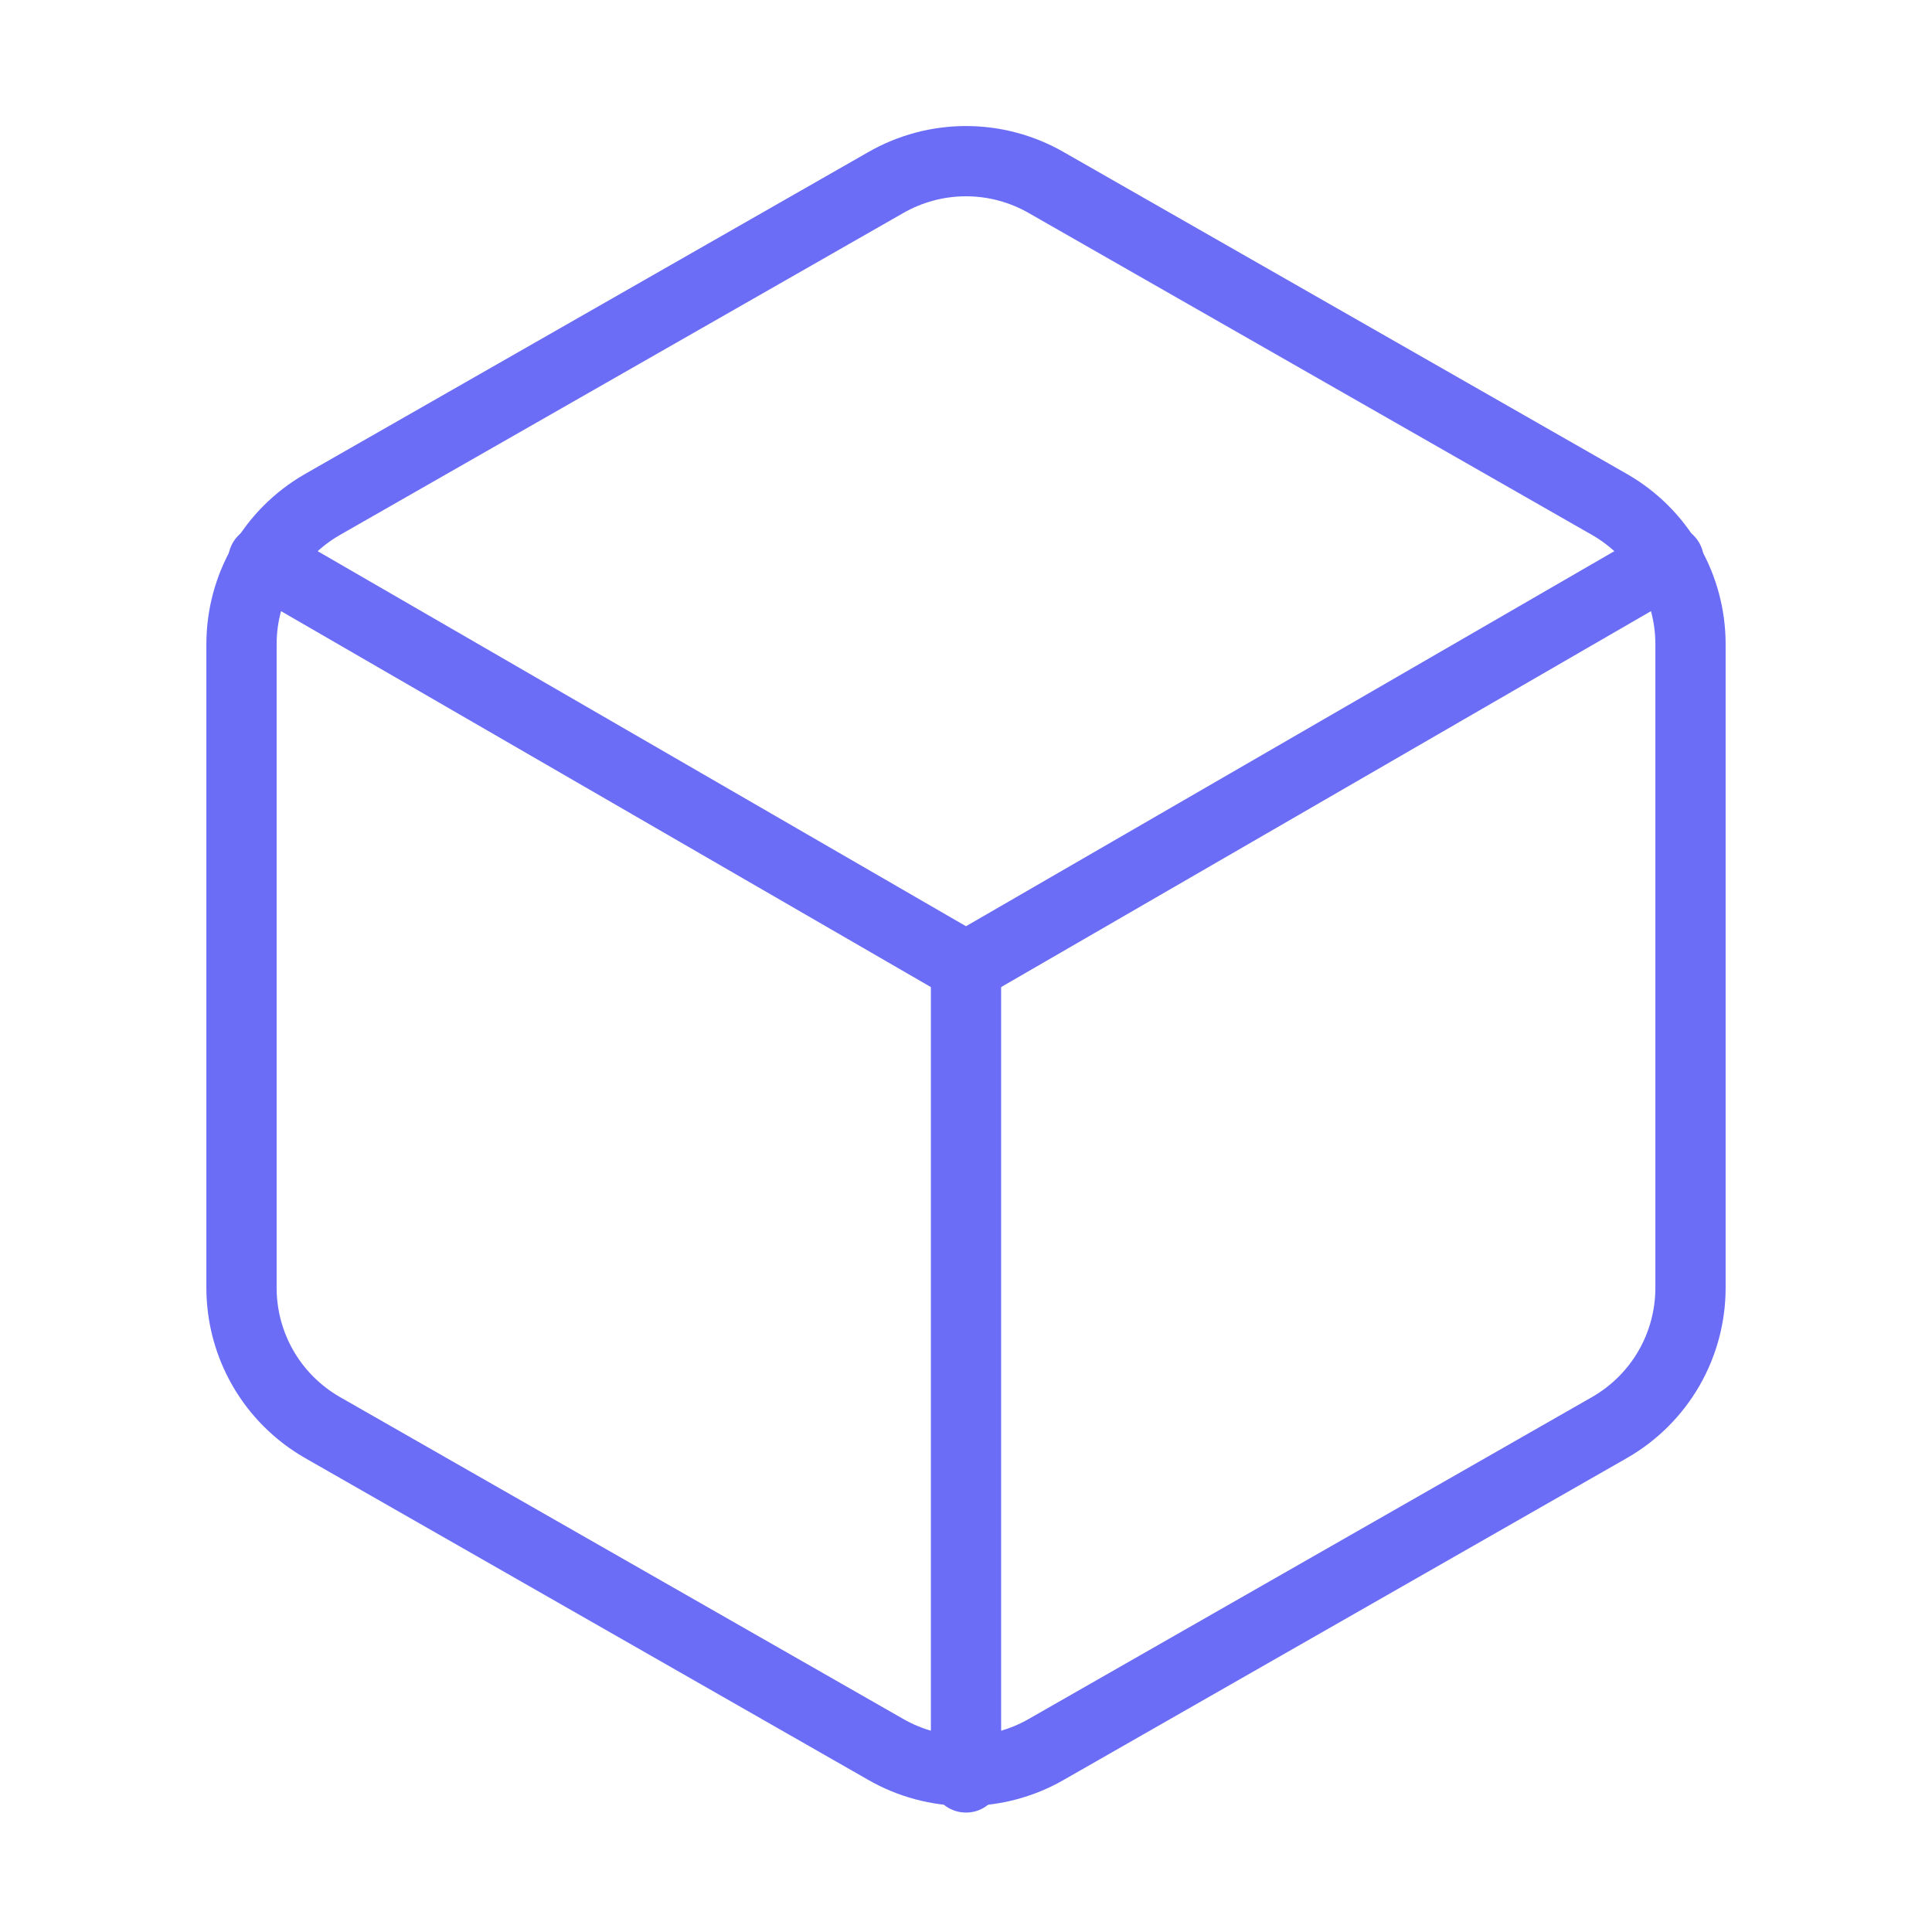
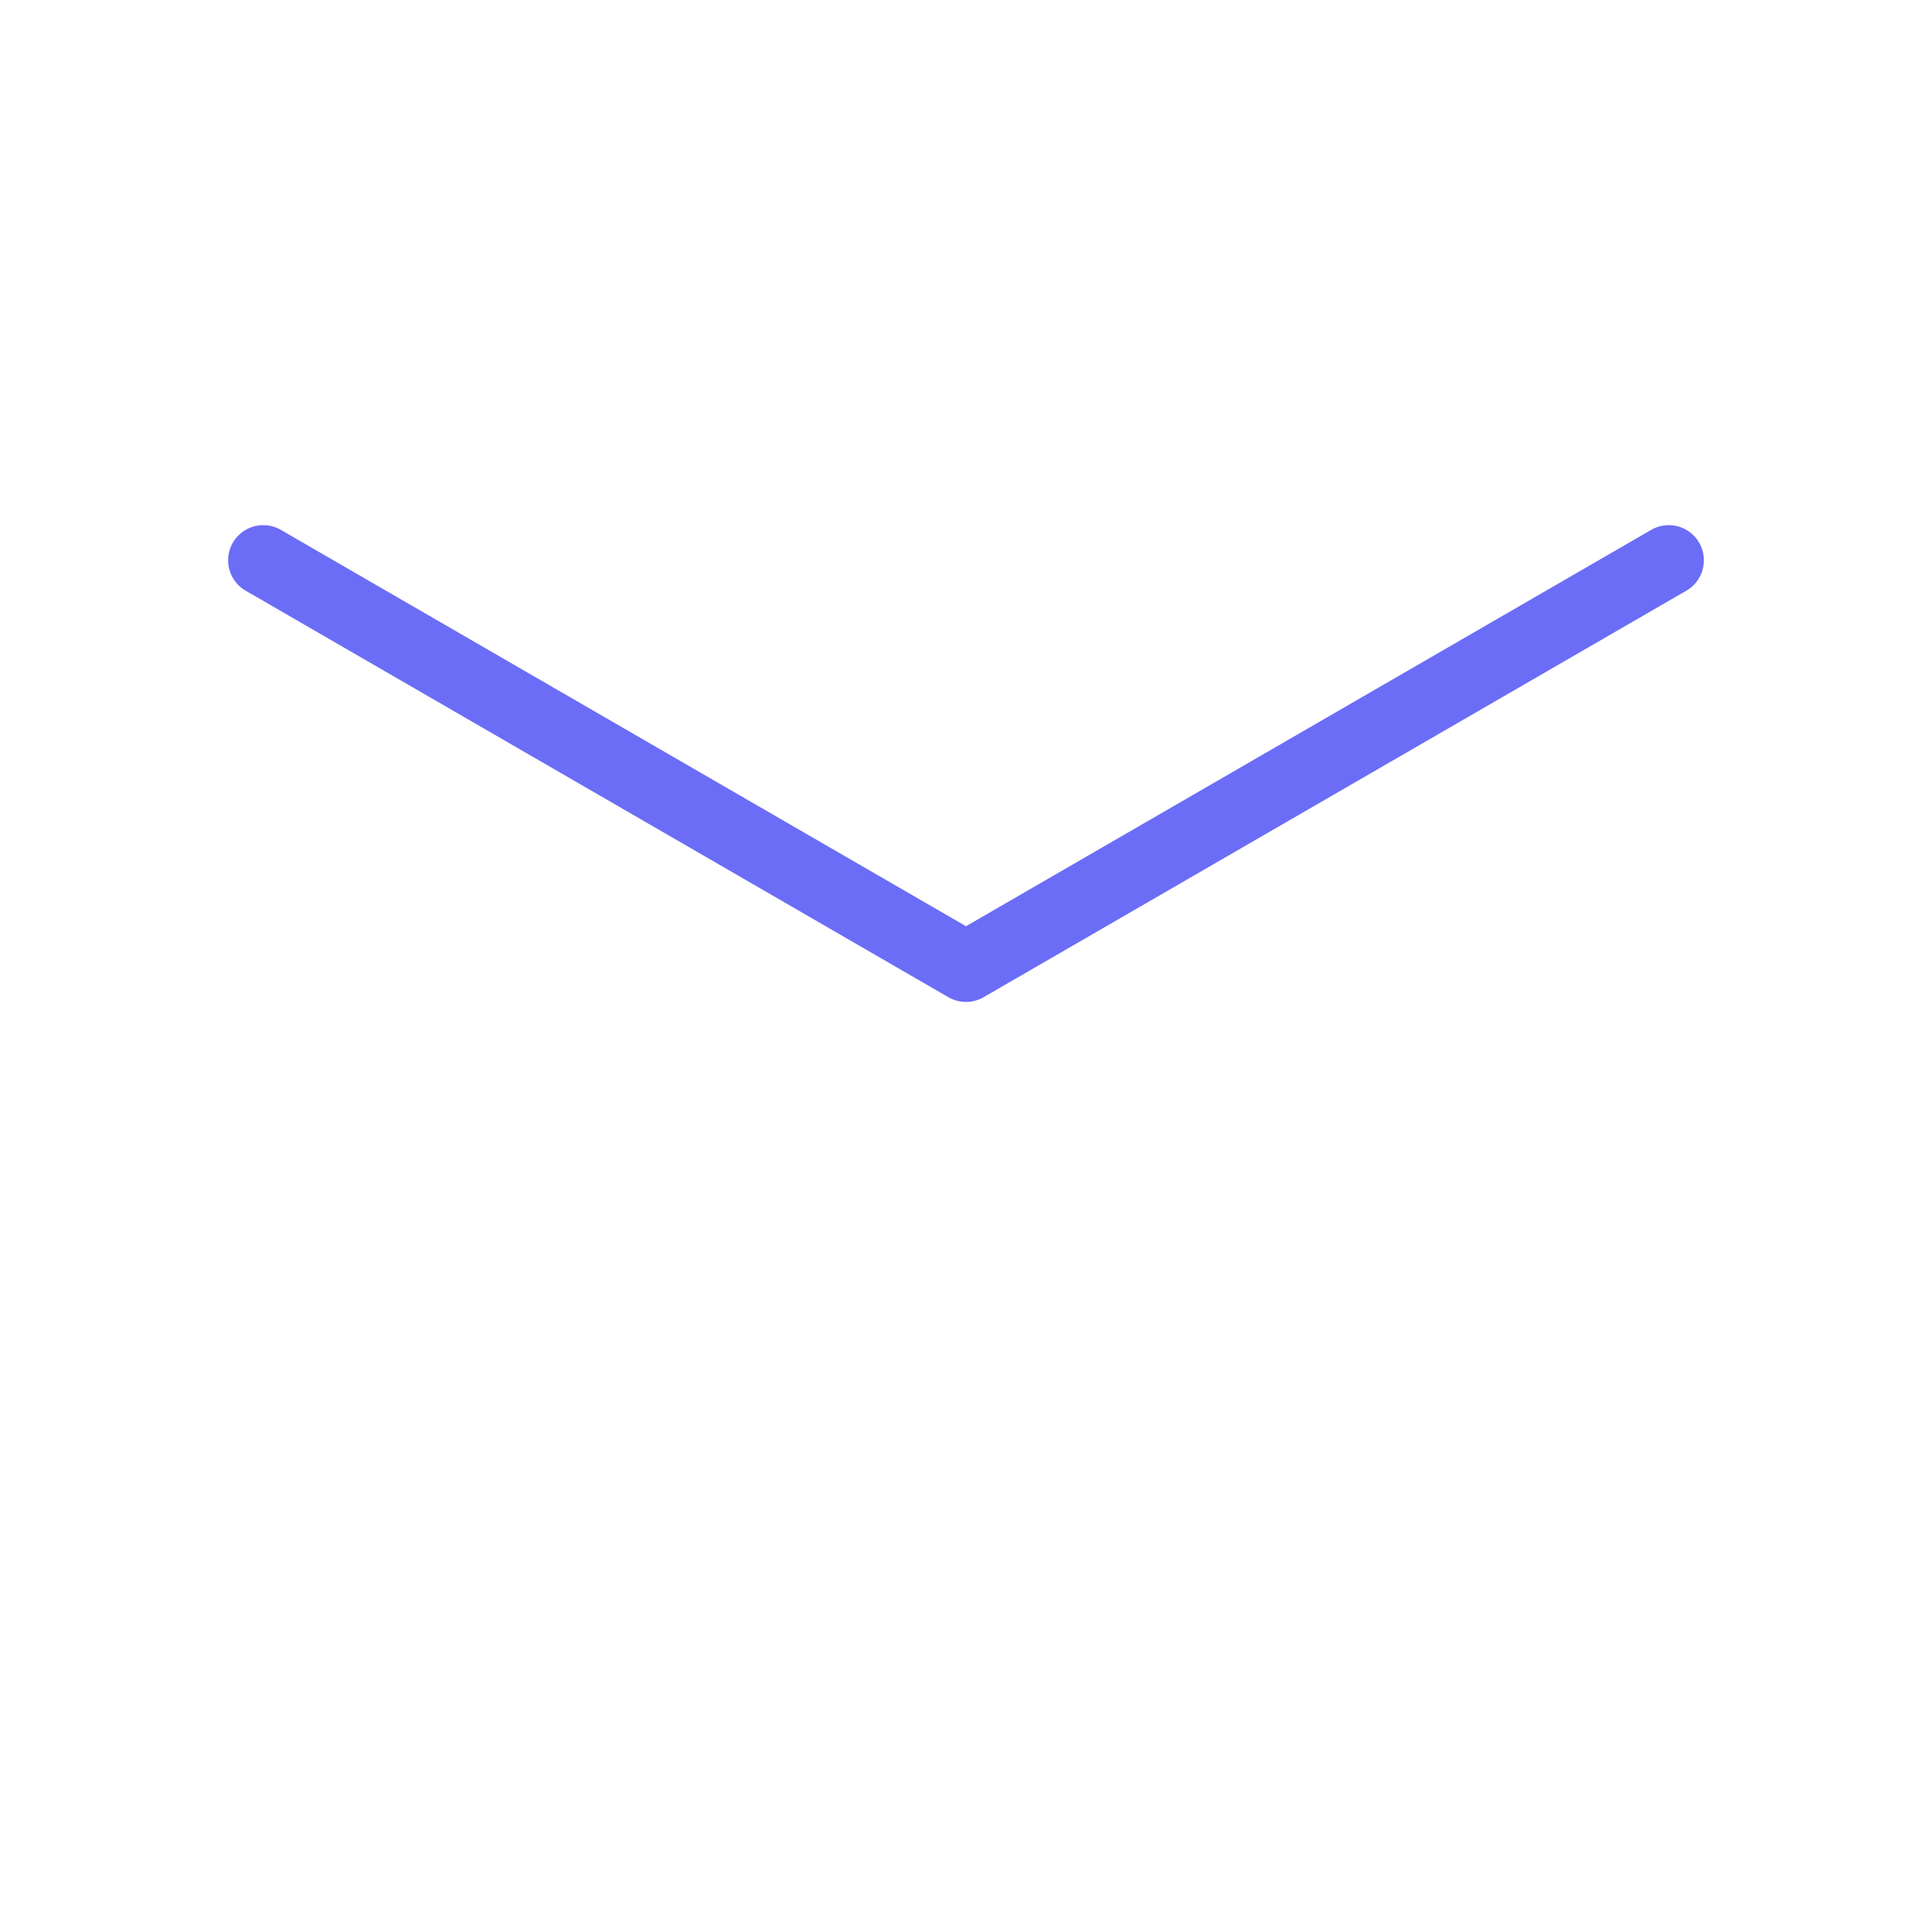
<svg xmlns="http://www.w3.org/2000/svg" width="55" height="55" viewBox="0 0 55 55" fill="none">
-   <path d="M48.125 36.666V18.333C48.124 17.529 47.912 16.74 47.51 16.044C47.108 15.348 46.529 14.771 45.833 14.369L29.792 5.202C29.095 4.8 28.305 4.588 27.5 4.588C26.695 4.588 25.905 4.8 25.208 5.202L9.167 14.369C8.471 14.771 7.892 15.348 7.49 16.044C7.088 16.74 6.876 17.529 6.875 18.333V36.666C6.876 37.47 7.088 38.26 7.49 38.956C7.892 39.651 8.471 40.229 9.167 40.631L25.208 49.798C25.905 50.2 26.695 50.412 27.5 50.412C28.305 50.412 29.095 50.2 29.792 49.798L45.833 40.631C46.529 40.229 47.108 39.651 47.51 38.956C47.912 38.26 48.124 37.47 48.125 36.666Z" stroke="#6B6DF6" stroke-width="2" stroke-linecap="round" stroke-linejoin="round" />
  <path d="M7.494 15.95L27.5 27.523L47.506 15.95" stroke="#6B6DF6" stroke-width="2" stroke-linecap="round" stroke-linejoin="round" />
-   <path d="M27.5 50.6V27.5" stroke="#6B6DF6" stroke-width="2" stroke-linecap="round" stroke-linejoin="round" />
</svg>